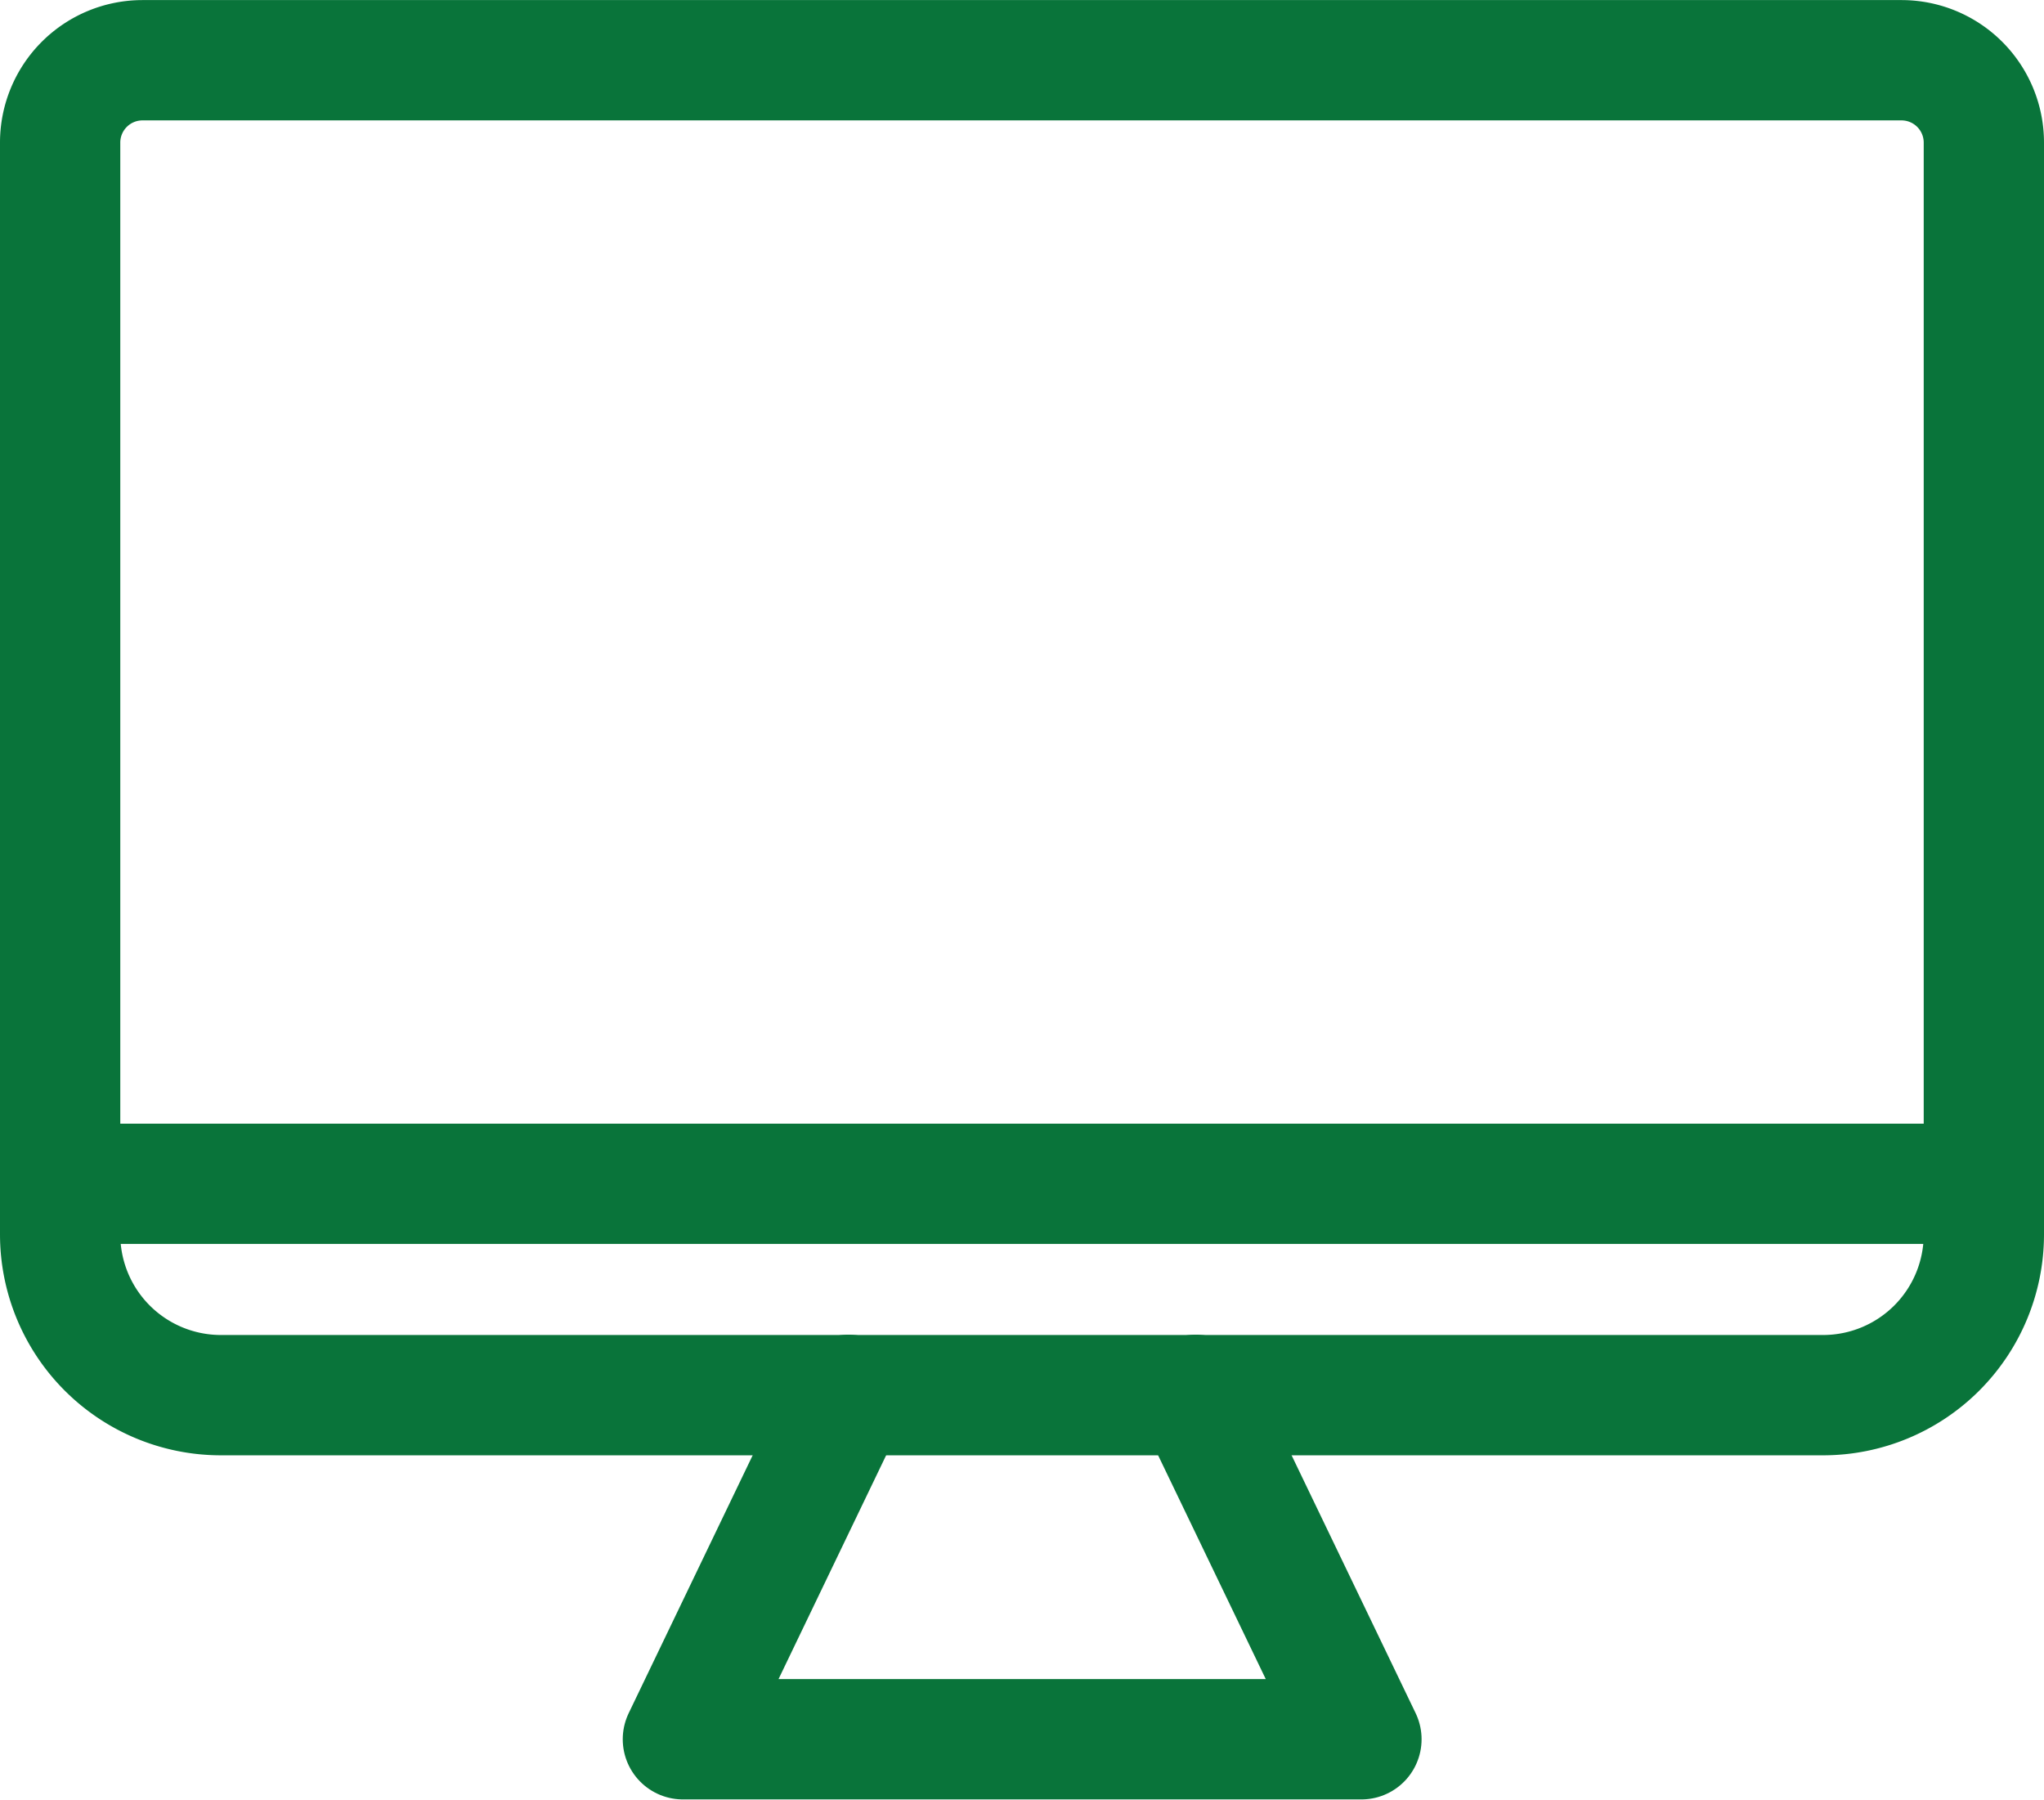
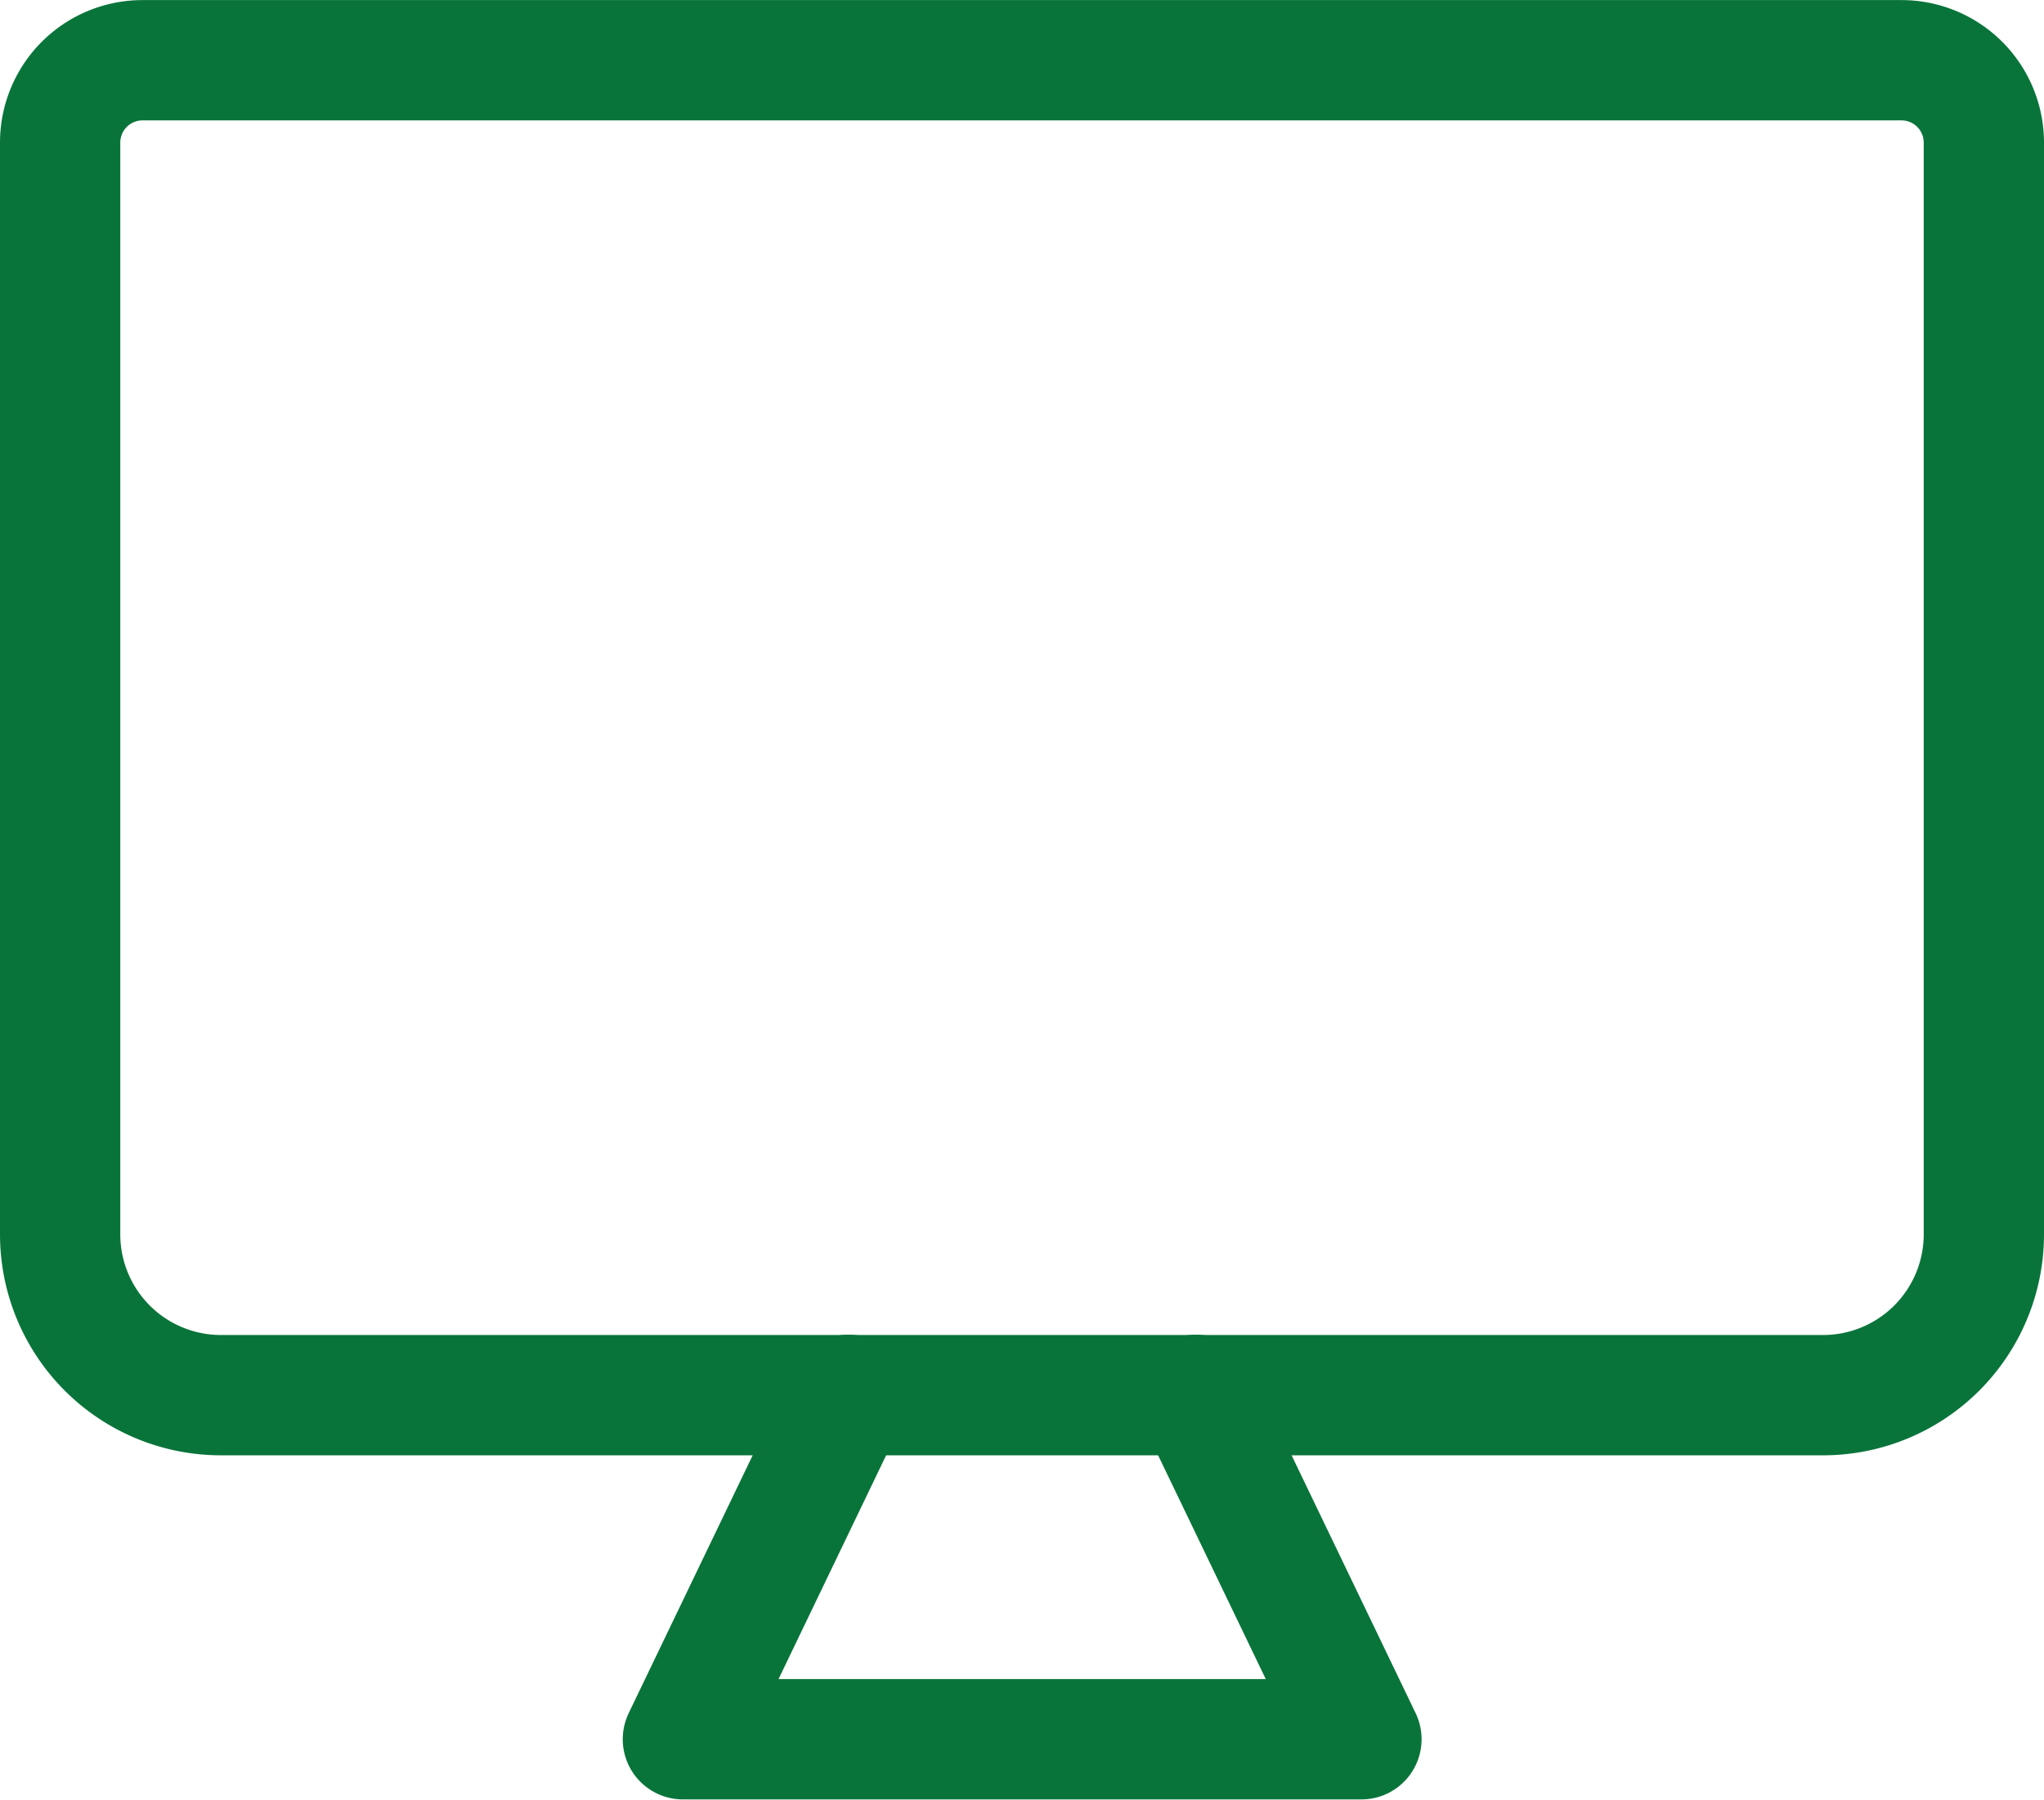
<svg xmlns="http://www.w3.org/2000/svg" width="25.49" height="22.438" viewBox="0 0 25.49 22.438">
  <g id="グループ_4865" data-name="グループ 4865" transform="translate(-373.484 -2591.587)">
    <path id="パス_14745" data-name="パス 14745" d="M23.985,18.643H4.005A2.005,2.005,0,0,1,2,16.638V3.026A1.027,1.027,0,0,1,3.027,2H24.963A1.027,1.027,0,0,1,25.99,3.026V16.638A2.005,2.005,0,0,1,23.985,18.643Z" transform="translate(372.234 2590.338)" fill="none" stroke="#09743a" stroke-linecap="round" stroke-linejoin="round" stroke-width="1.5" />
-     <line id="線_214" data-name="線 214" x2="23.99" transform="translate(374.234 2606.346)" fill="none" stroke="#09743a" stroke-linecap="round" stroke-linejoin="round" stroke-width="1.5" />
    <path id="パス_14746" data-name="パス 14746" d="M64.141,121.5l2.066,4.294H57.745L59.81,121.5" transform="translate(324.255 2487.477)" fill="none" stroke="#09743a" stroke-linecap="round" stroke-linejoin="round" stroke-width="1.5" />
  </g>
</svg>